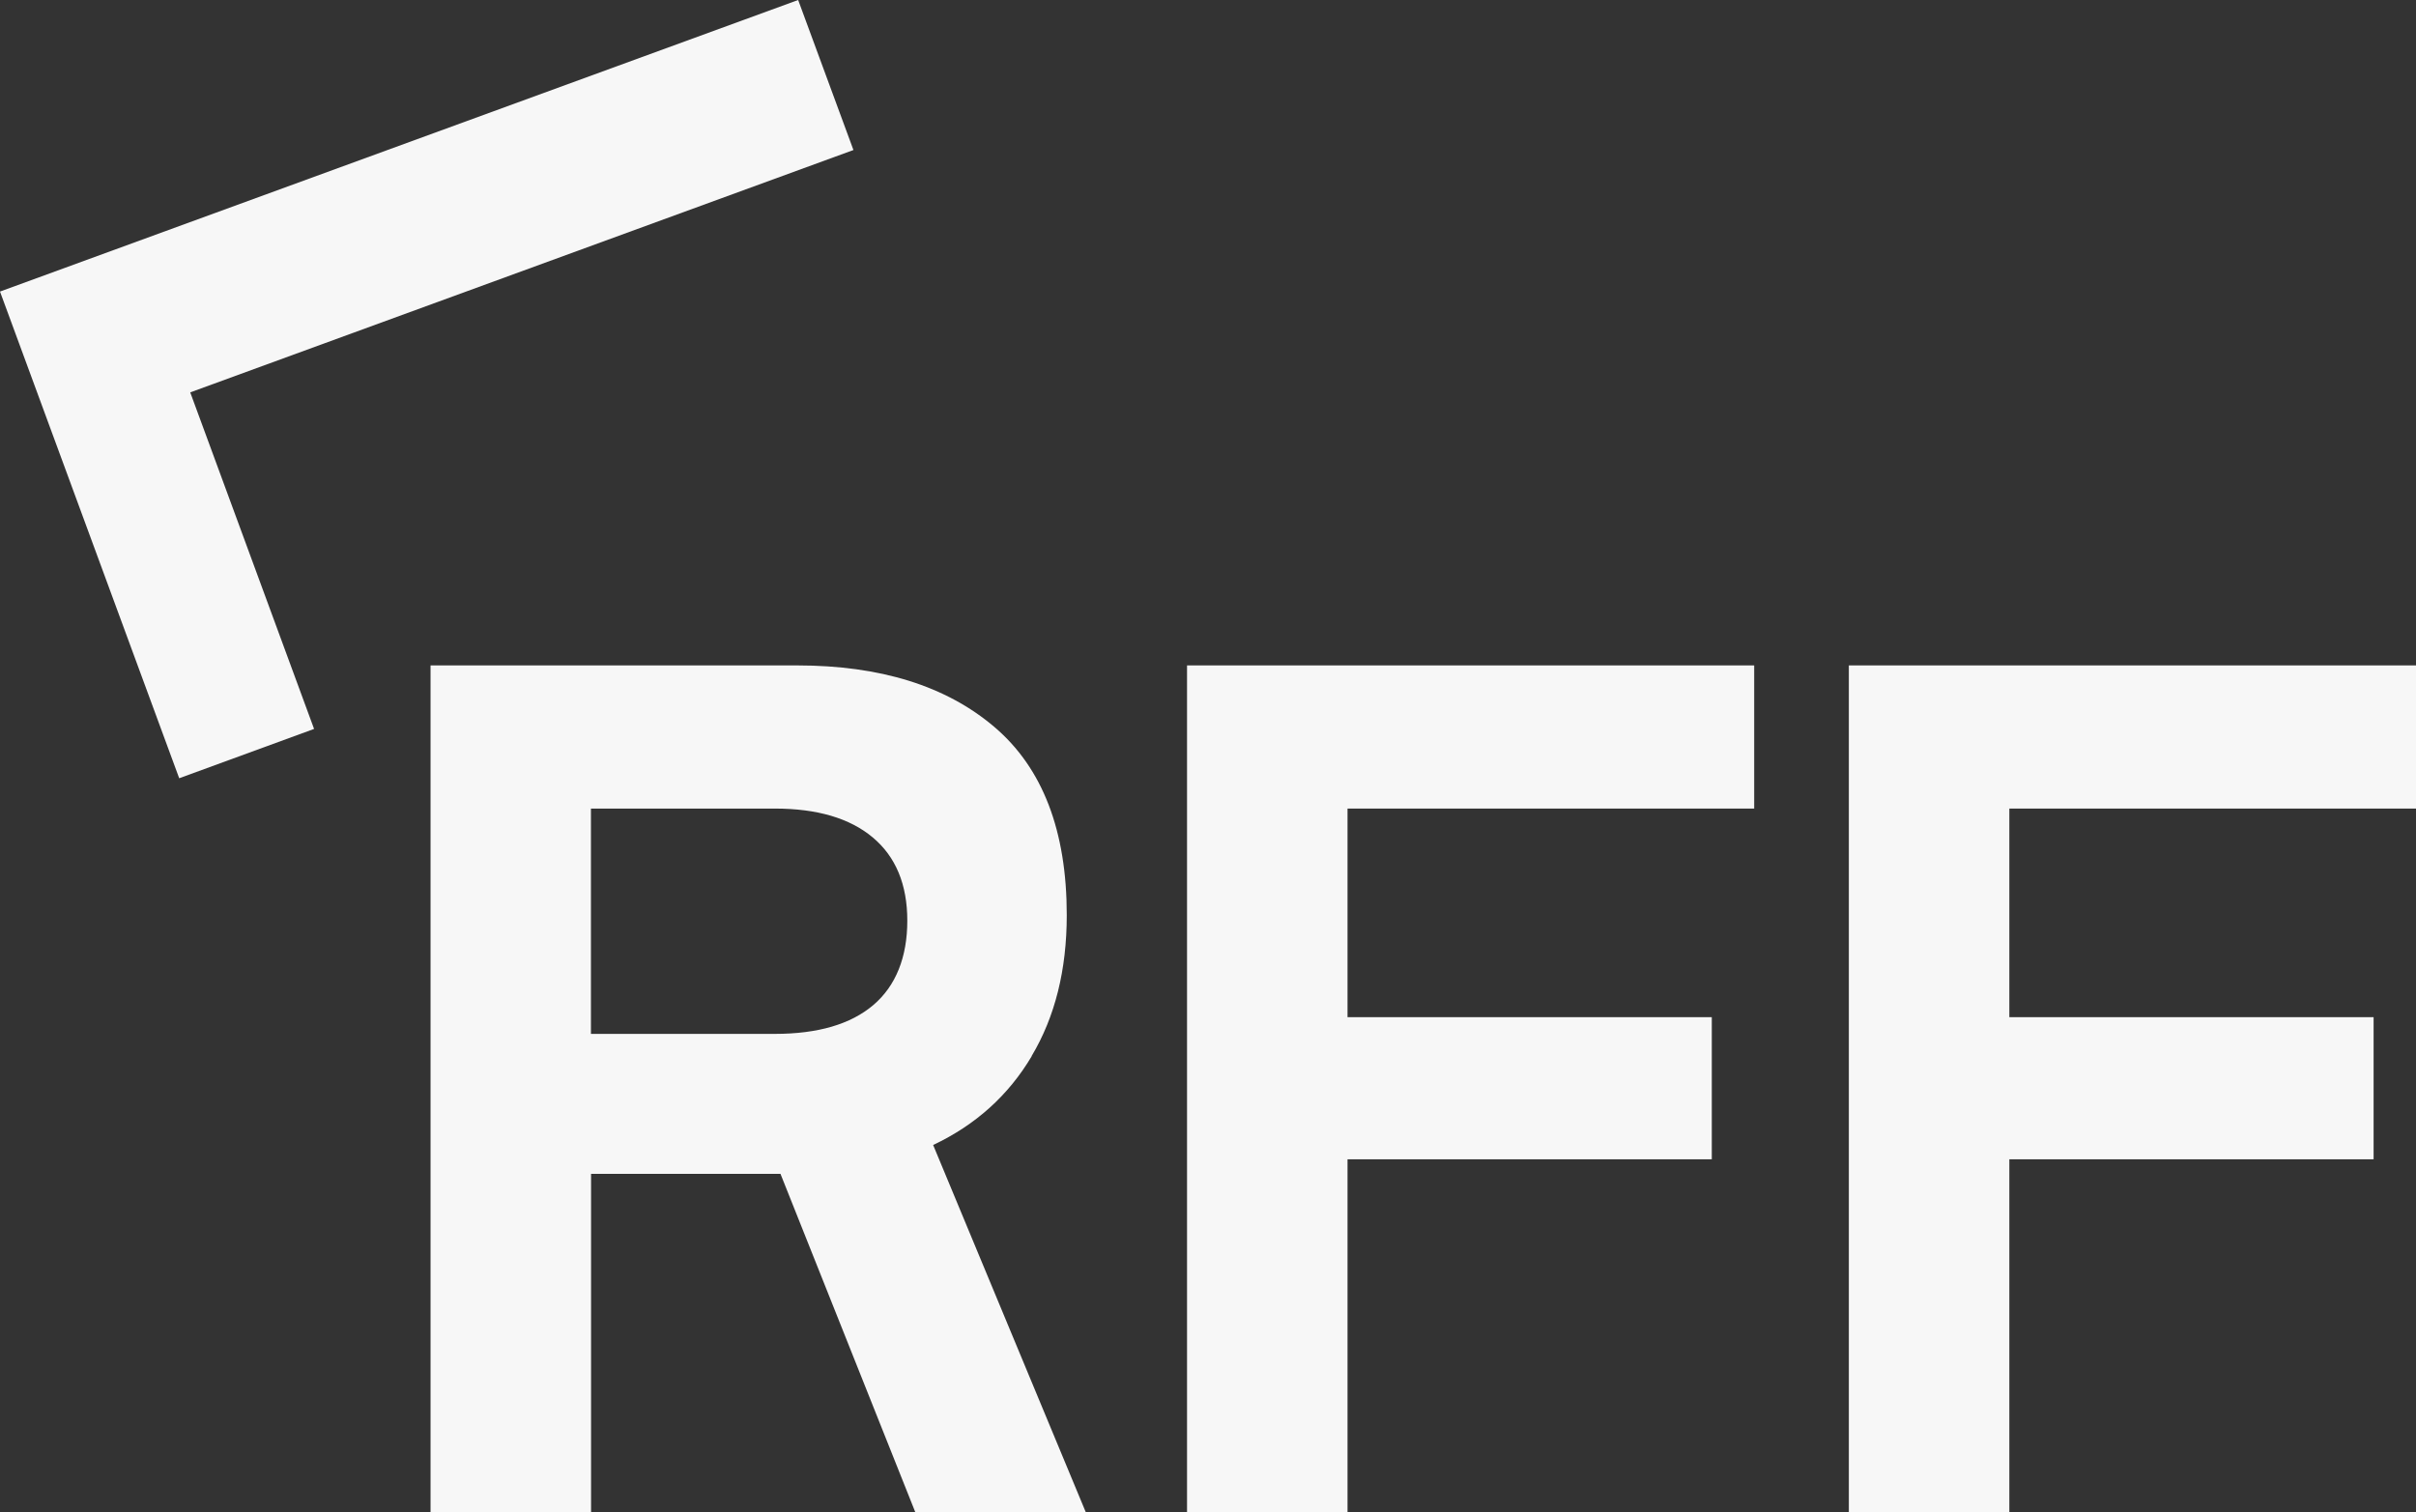
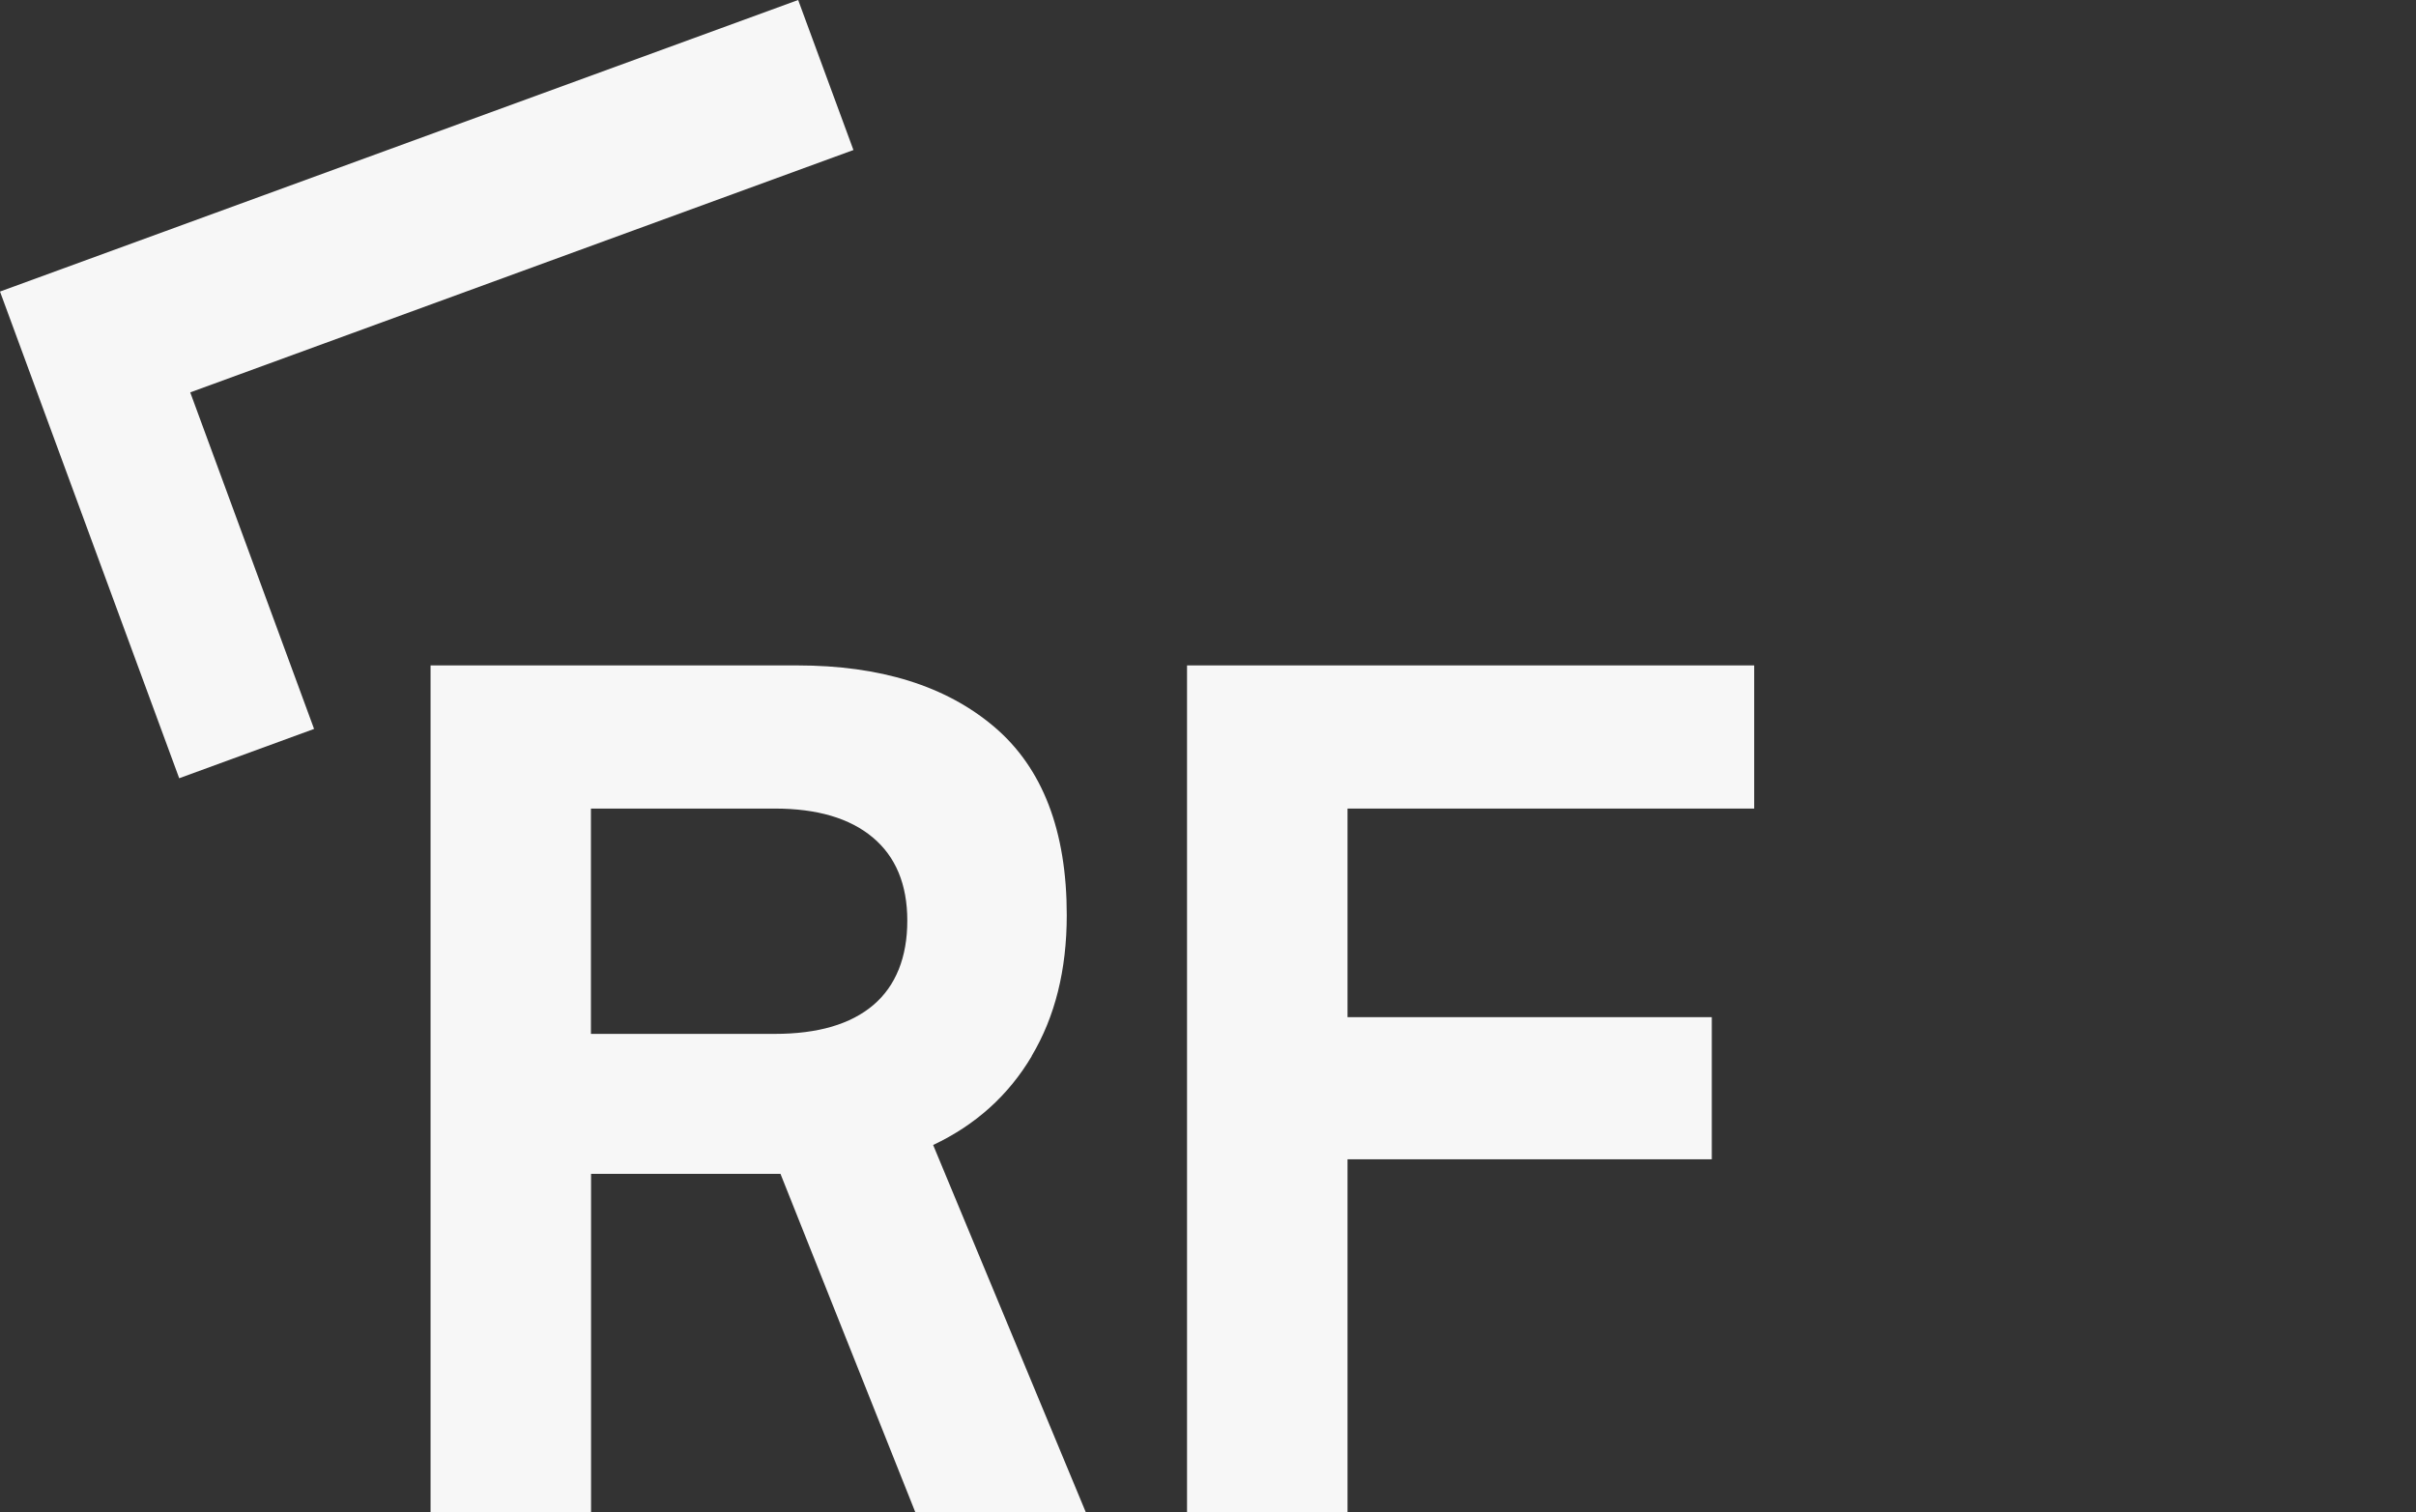
<svg xmlns="http://www.w3.org/2000/svg" width="115" height="72" viewBox="0 0 115 72" fill="none">
  <rect x="0" y="0" width="115" height="72" fill="#333333" stroke="none" />
  <g clip-path="url(#clip0_141_2547)">
    <path d="M40.623 7.143L37.992 0L0 13.882L8.53 37.054L14.95 34.706L9.055 18.682L40.623 7.143Z" fill="#F7F7F7" />
    <path d="M49.104 50.283C50.219 48.414 50.777 46.18 50.777 43.571C50.777 39.555 49.629 36.569 47.332 34.613C45.035 32.657 41.902 31.682 37.943 31.682H20.494V72.005H28.134V55.889H37.15L43.57 72.005H51.685L44.417 54.516C46.435 53.563 47.999 52.157 49.109 50.288M41.569 47.853C40.491 48.768 38.928 49.226 36.877 49.226H28.128V38.498H36.877C38.895 38.498 40.448 38.956 41.541 39.871C42.635 40.786 43.187 42.11 43.187 43.837C43.187 45.565 42.646 46.938 41.569 47.853Z" fill="#F7F7F7" />
    <path d="M56.502 72H64.141V55.197H81.48V48.43H64.141V38.498H83.498V31.682H56.502V72Z" fill="#F7F7F7" />
-     <path d="M88.004 72H95.643V55.197H112.982V48.43H95.643V38.498H115V31.682H88.004V72Z" fill="#F7F7F7" />
  </g>
  <defs>
    <clipPath id="clip0_141_2547">
      <rect width="115" height="72" fill="white" />
    </clipPath>
  </defs>
</svg>